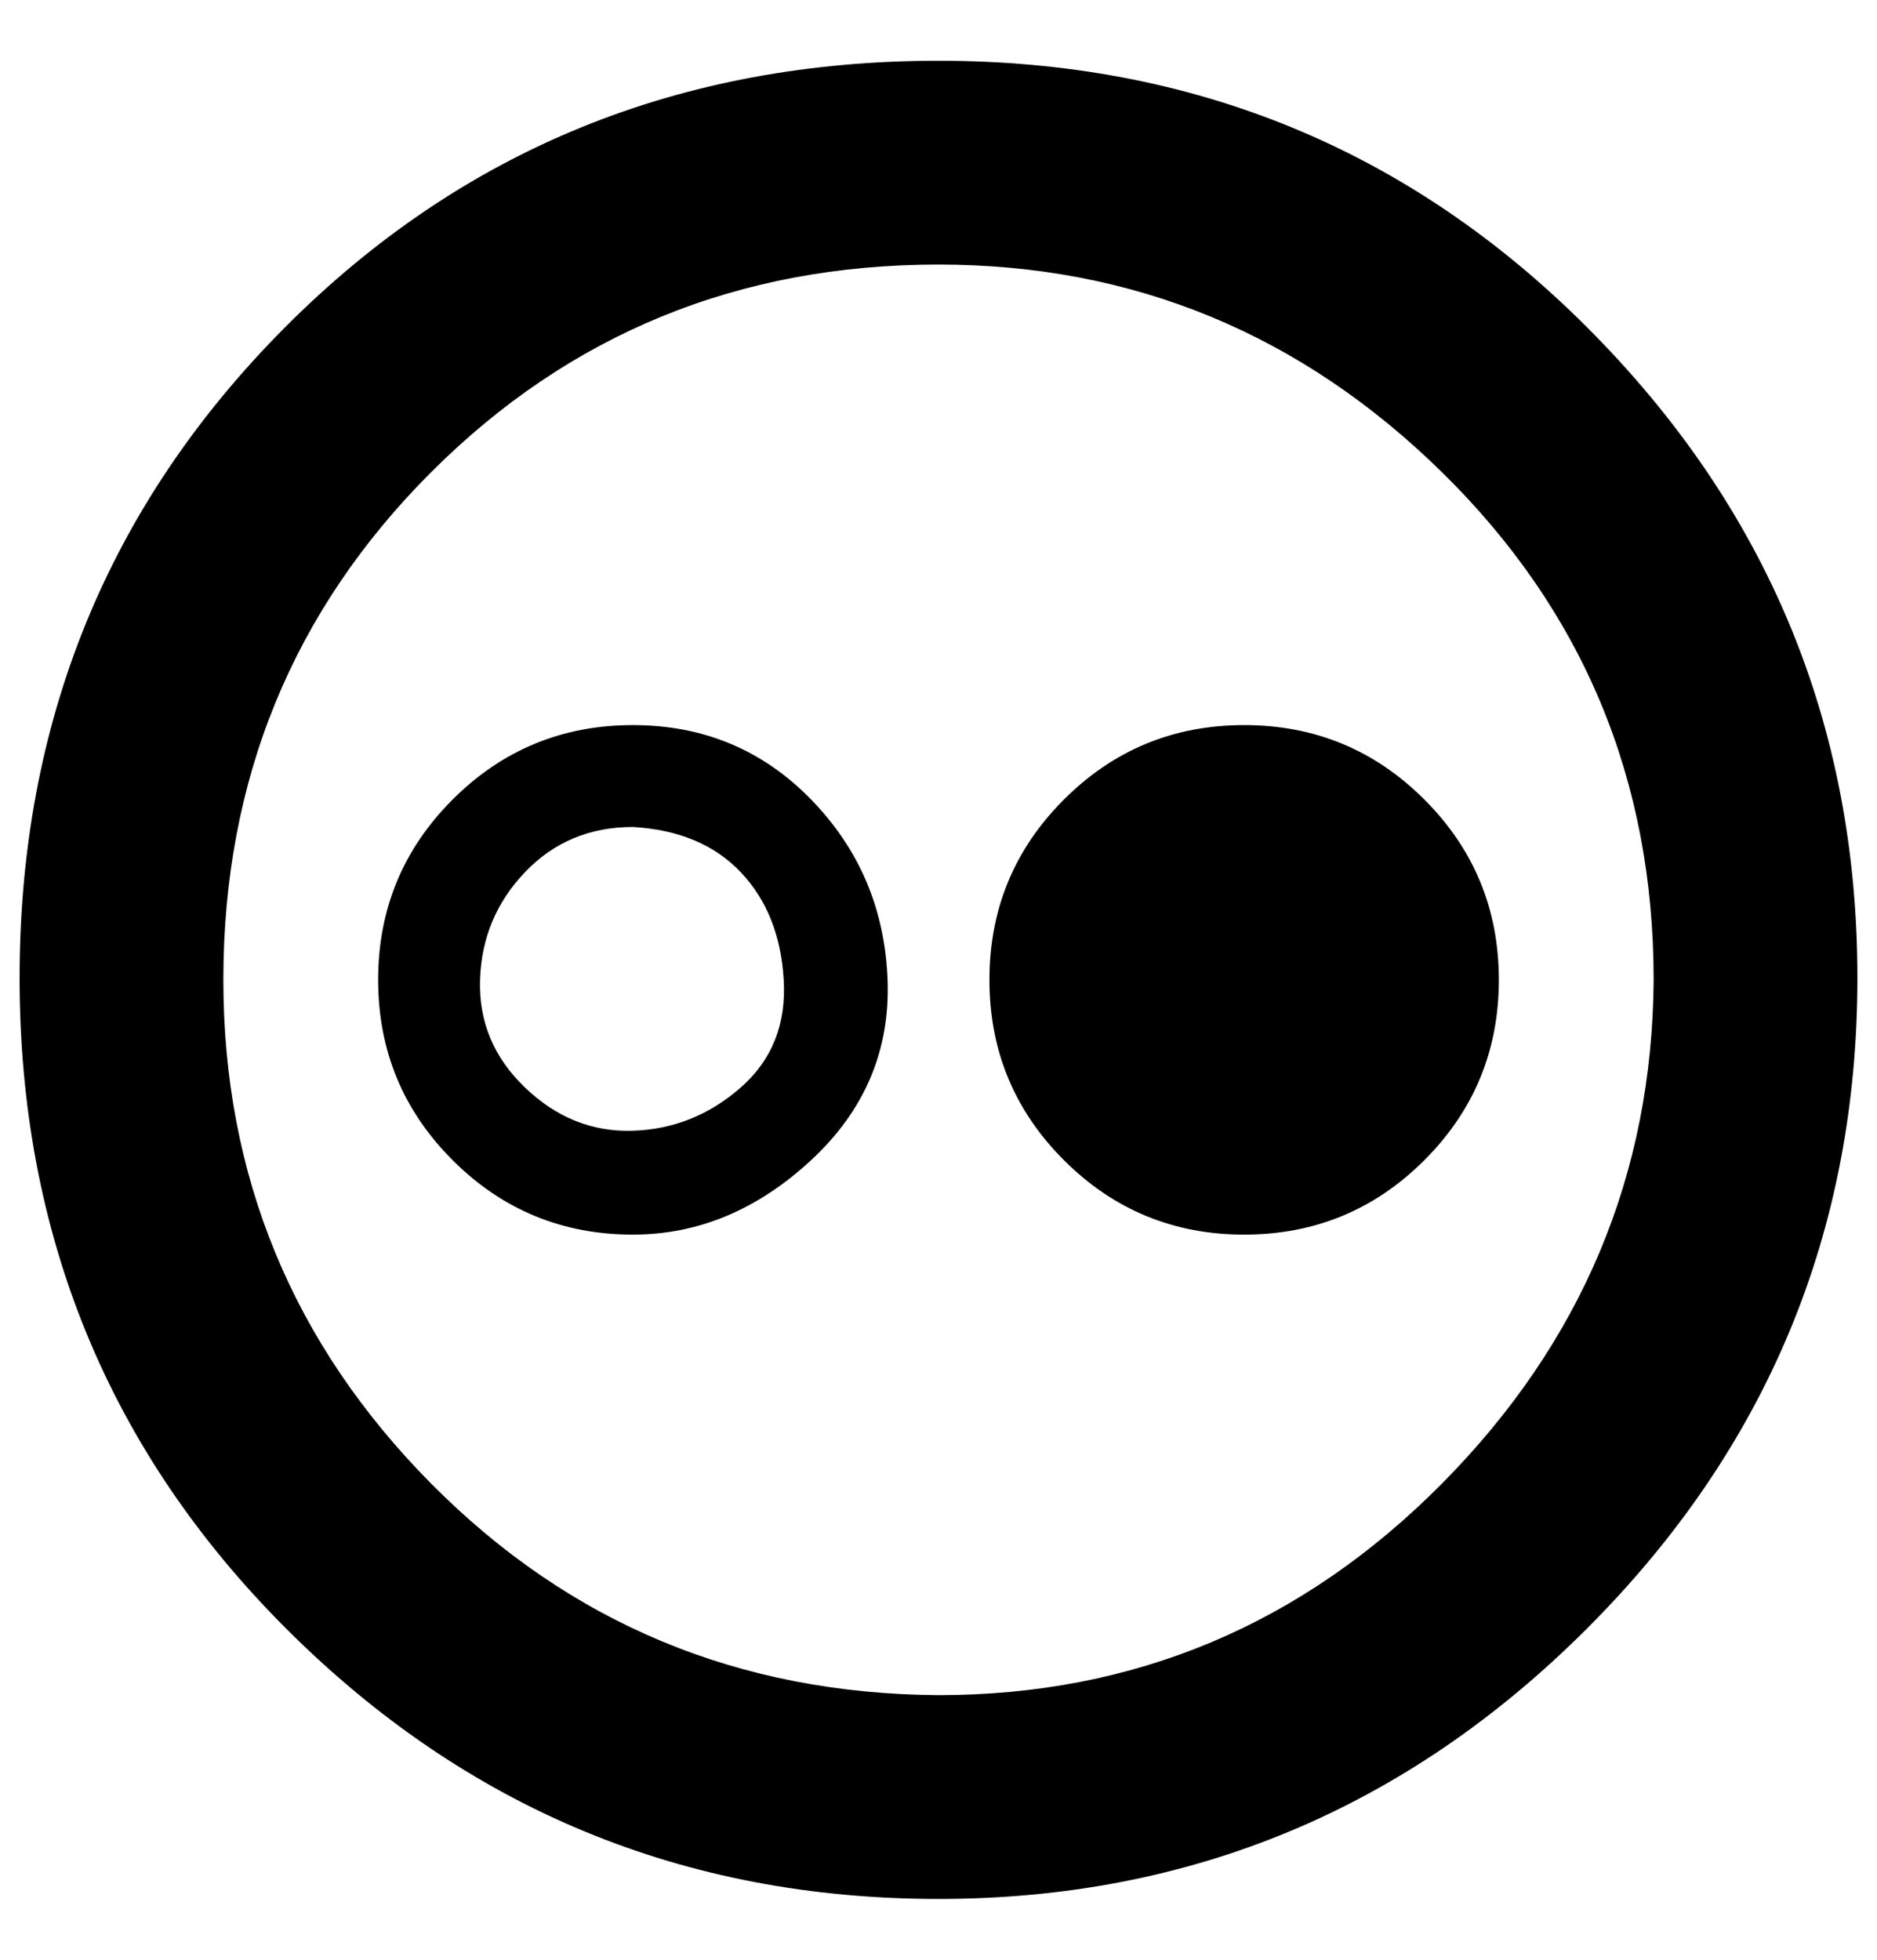
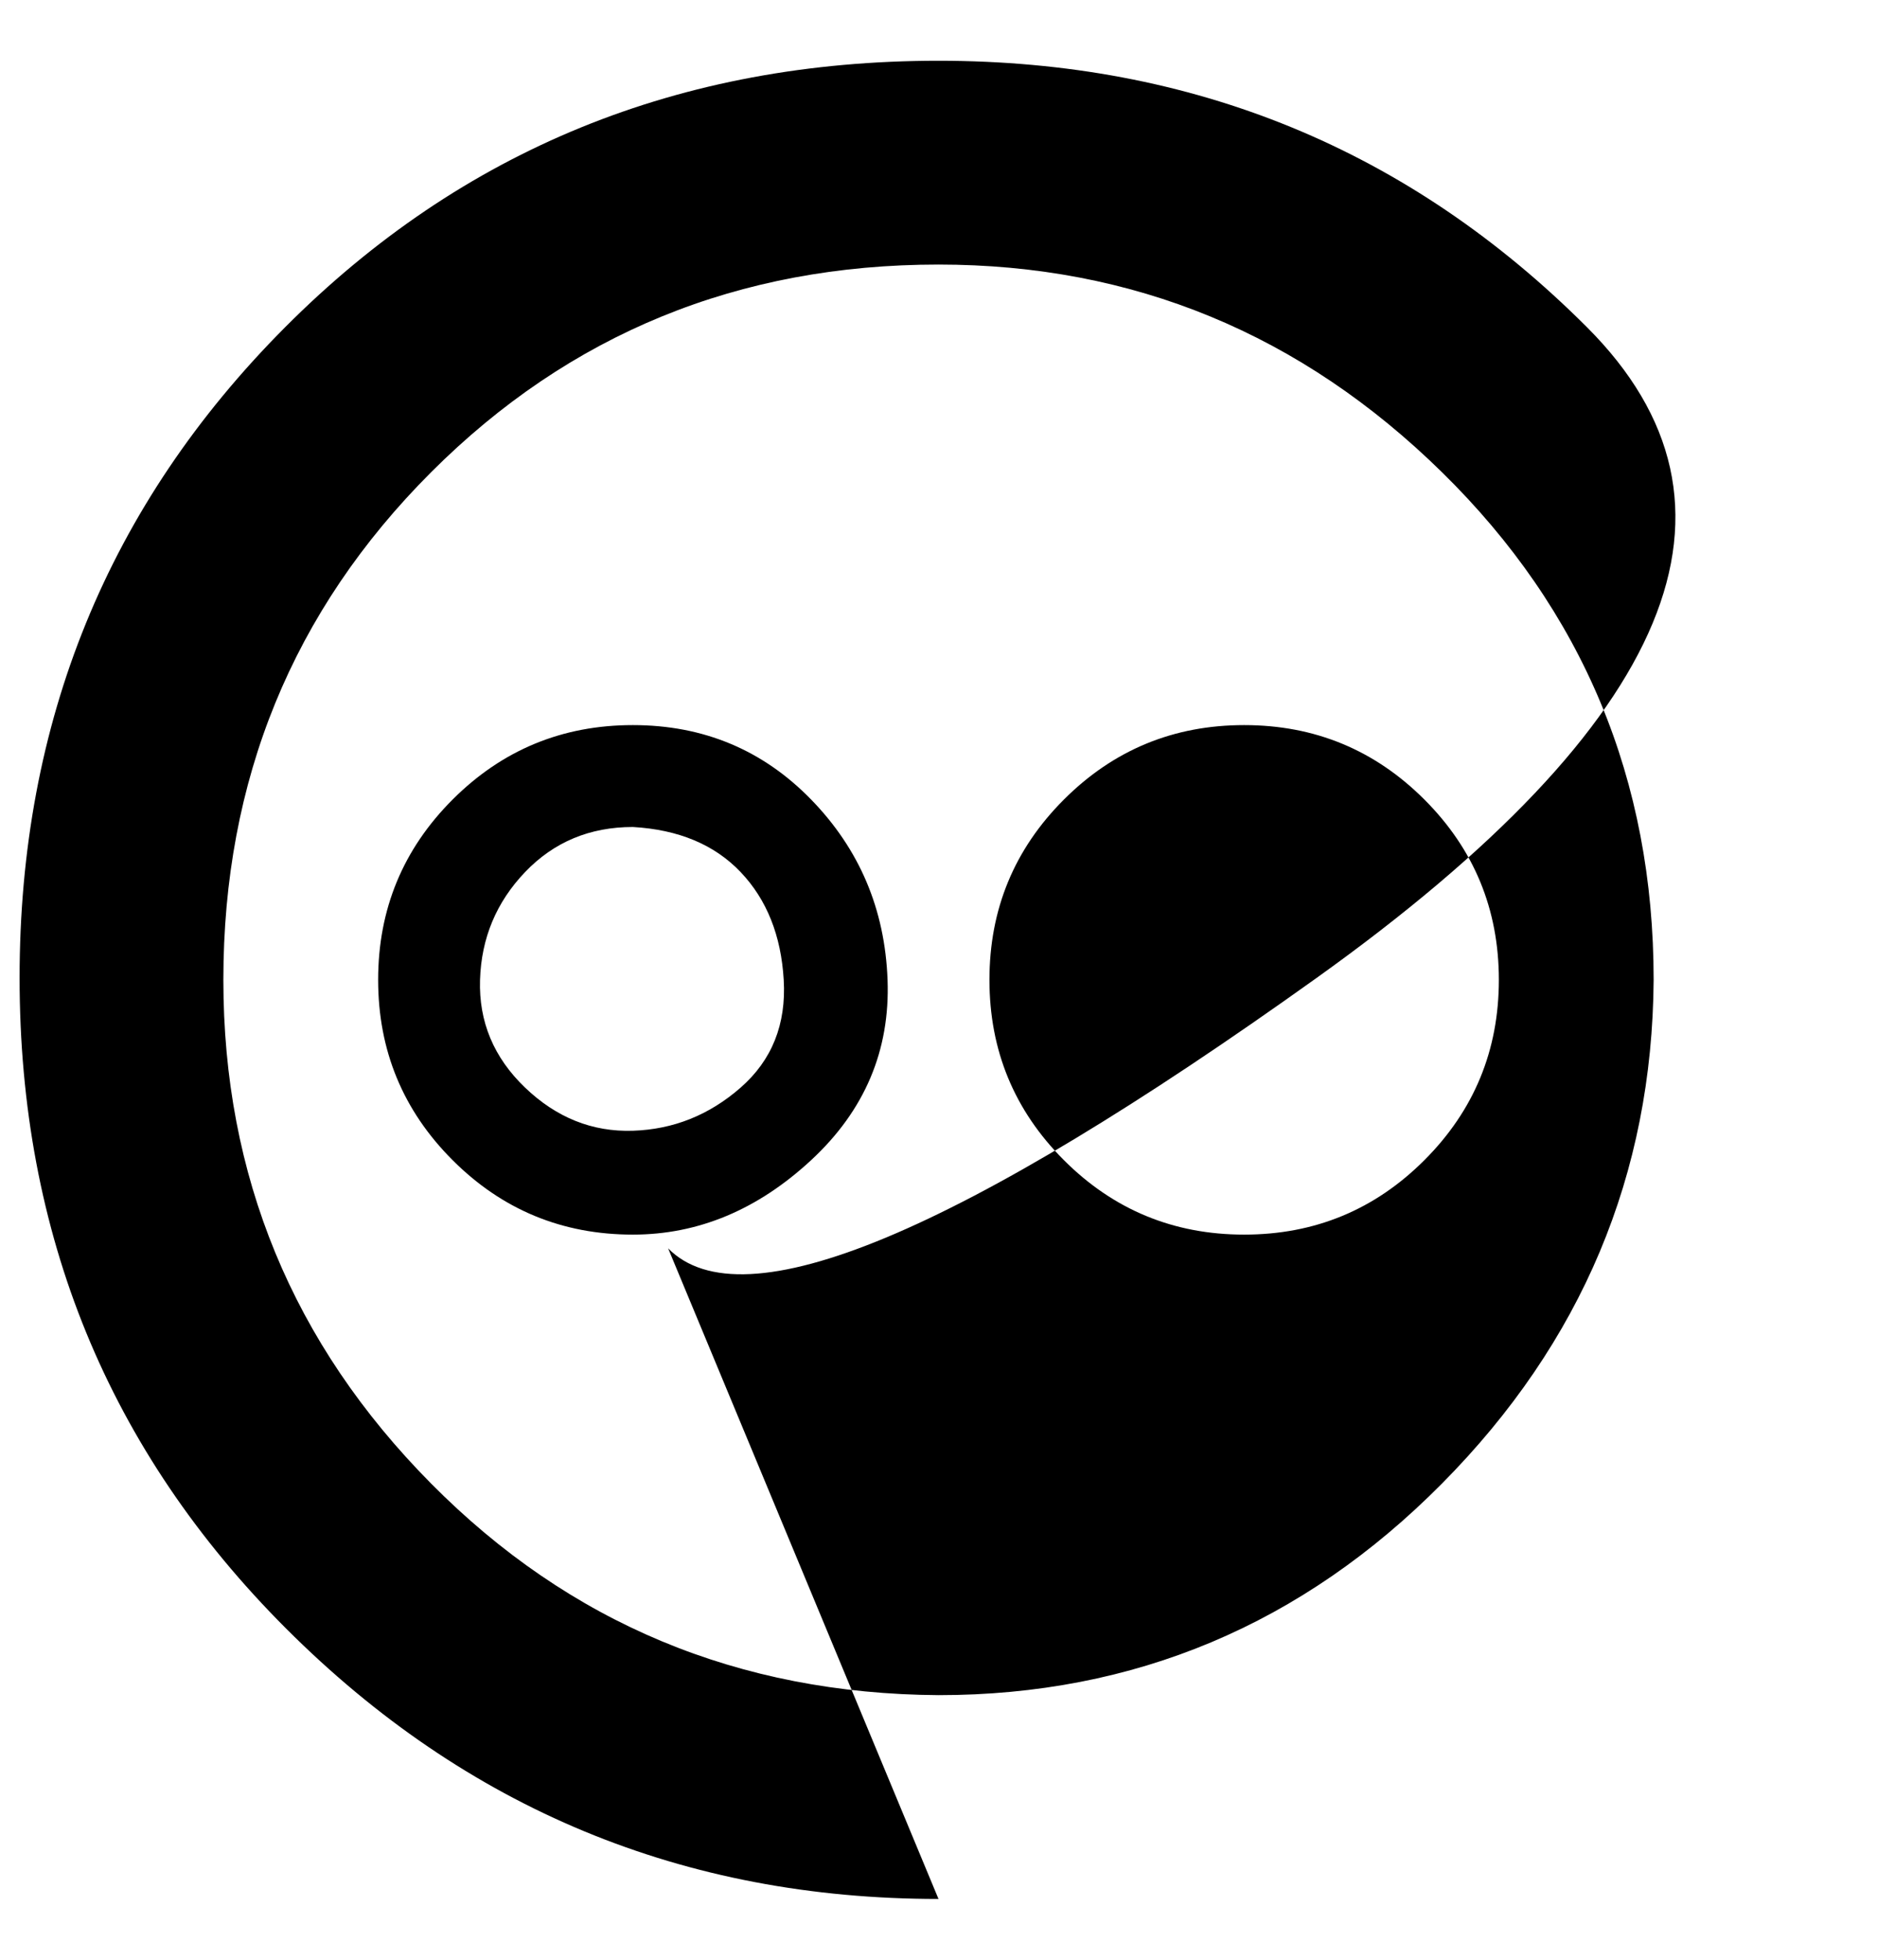
<svg xmlns="http://www.w3.org/2000/svg" version="1.1" viewBox="-10 0 958 1000">
-   <path fill="currentColor" d="M469 969q-195 0 -333 -138q-136 -136 -136 -332t135.5 -332t333.5 -136q195 0 331 136q138 138 138 332t-138 332t-331 138zM469 135q-153 0 -259 106t-106 259q0 150 106 257t259 108q150 0 257 -108t108 -257q0 -153 -108 -259t-257 -106zM313 630q-54 0 -92 -38 t-38 -92t38 -92t92 -38t91 38t39 92t-39 92t-91 38zM313 422q-33 0 -55 23t-23 55t23 55t55 22t55 -22t22 -55t-22 -55t-55 -23zM625 630q-54 0 -92 -38t-38 -92t38 -92t92 -38t92 38t38 92t-38 92t-92 38z" />
+   <path fill="currentColor" d="M469 969q-195 0 -333 -138q-136 -136 -136 -332t135.5 -332t333.5 -136q195 0 331 136t-138 332t-331 138zM469 135q-153 0 -259 106t-106 259q0 150 106 257t259 108q150 0 257 -108t108 -257q0 -153 -108 -259t-257 -106zM313 630q-54 0 -92 -38 t-38 -92t38 -92t92 -38t91 38t39 92t-39 92t-91 38zM313 422q-33 0 -55 23t-23 55t23 55t55 22t55 -22t22 -55t-22 -55t-55 -23zM625 630q-54 0 -92 -38t-38 -92t38 -92t92 -38t92 38t38 92t-38 92t-92 38z" />
</svg>